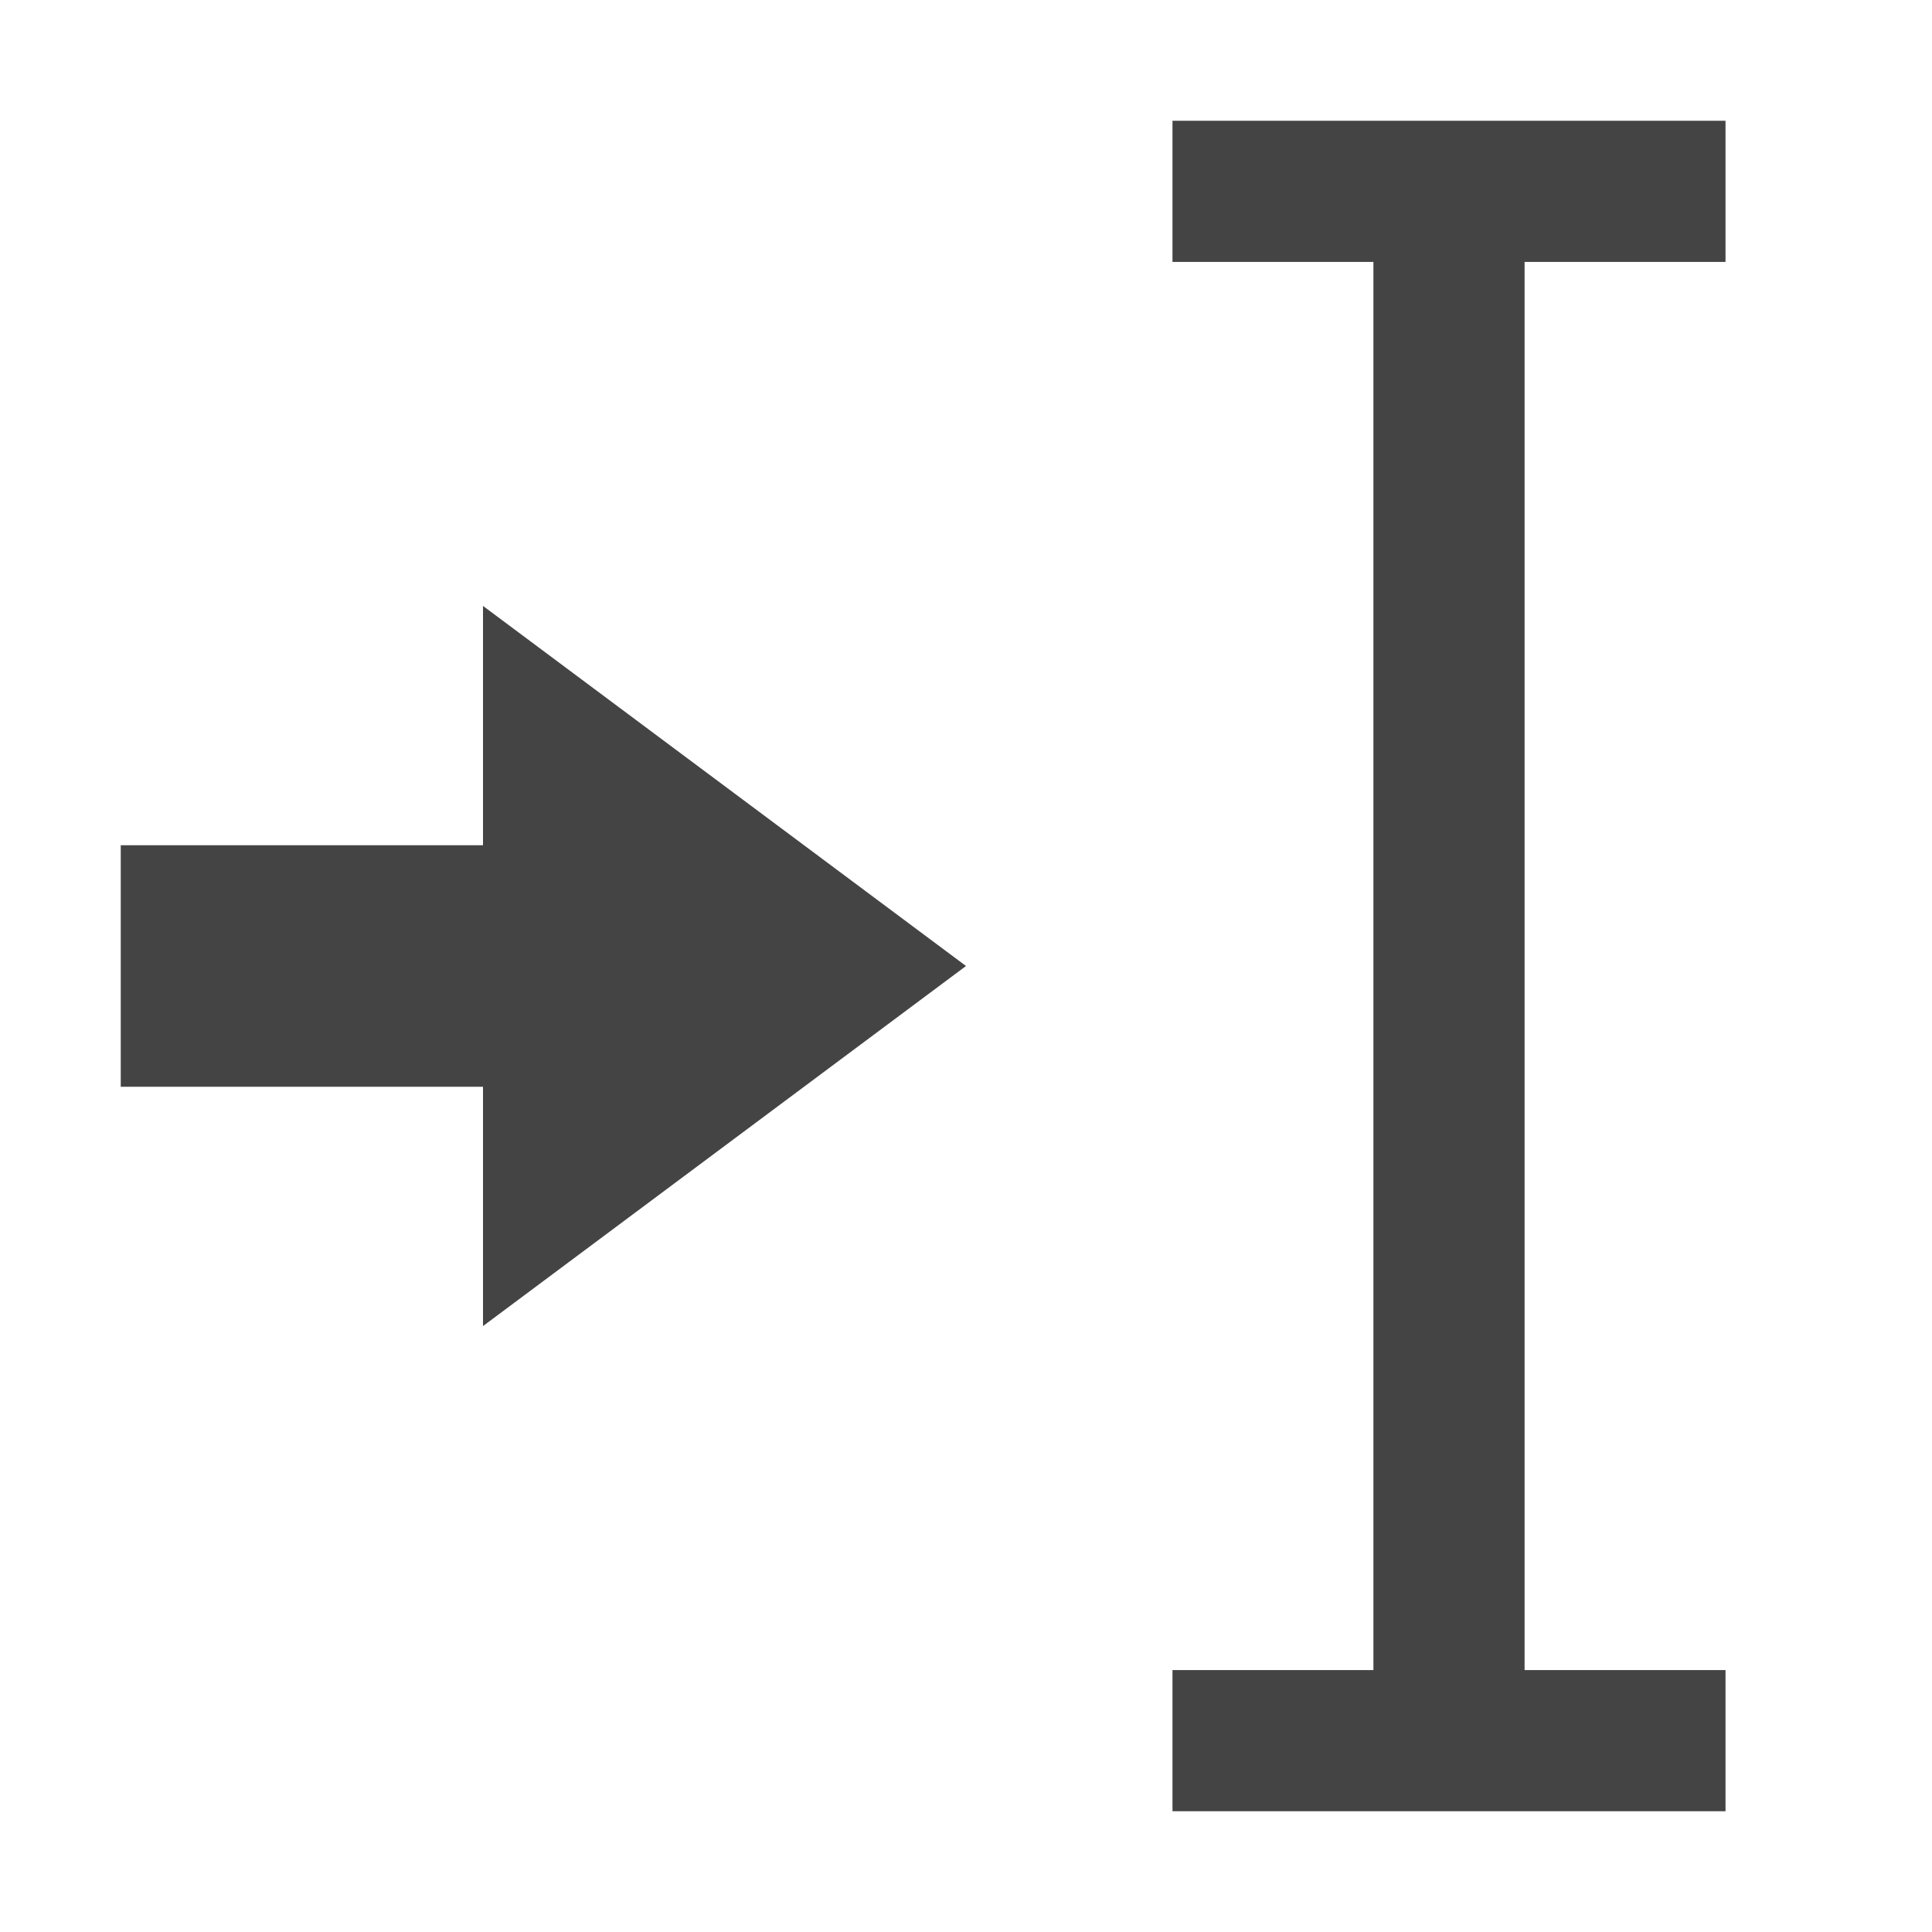
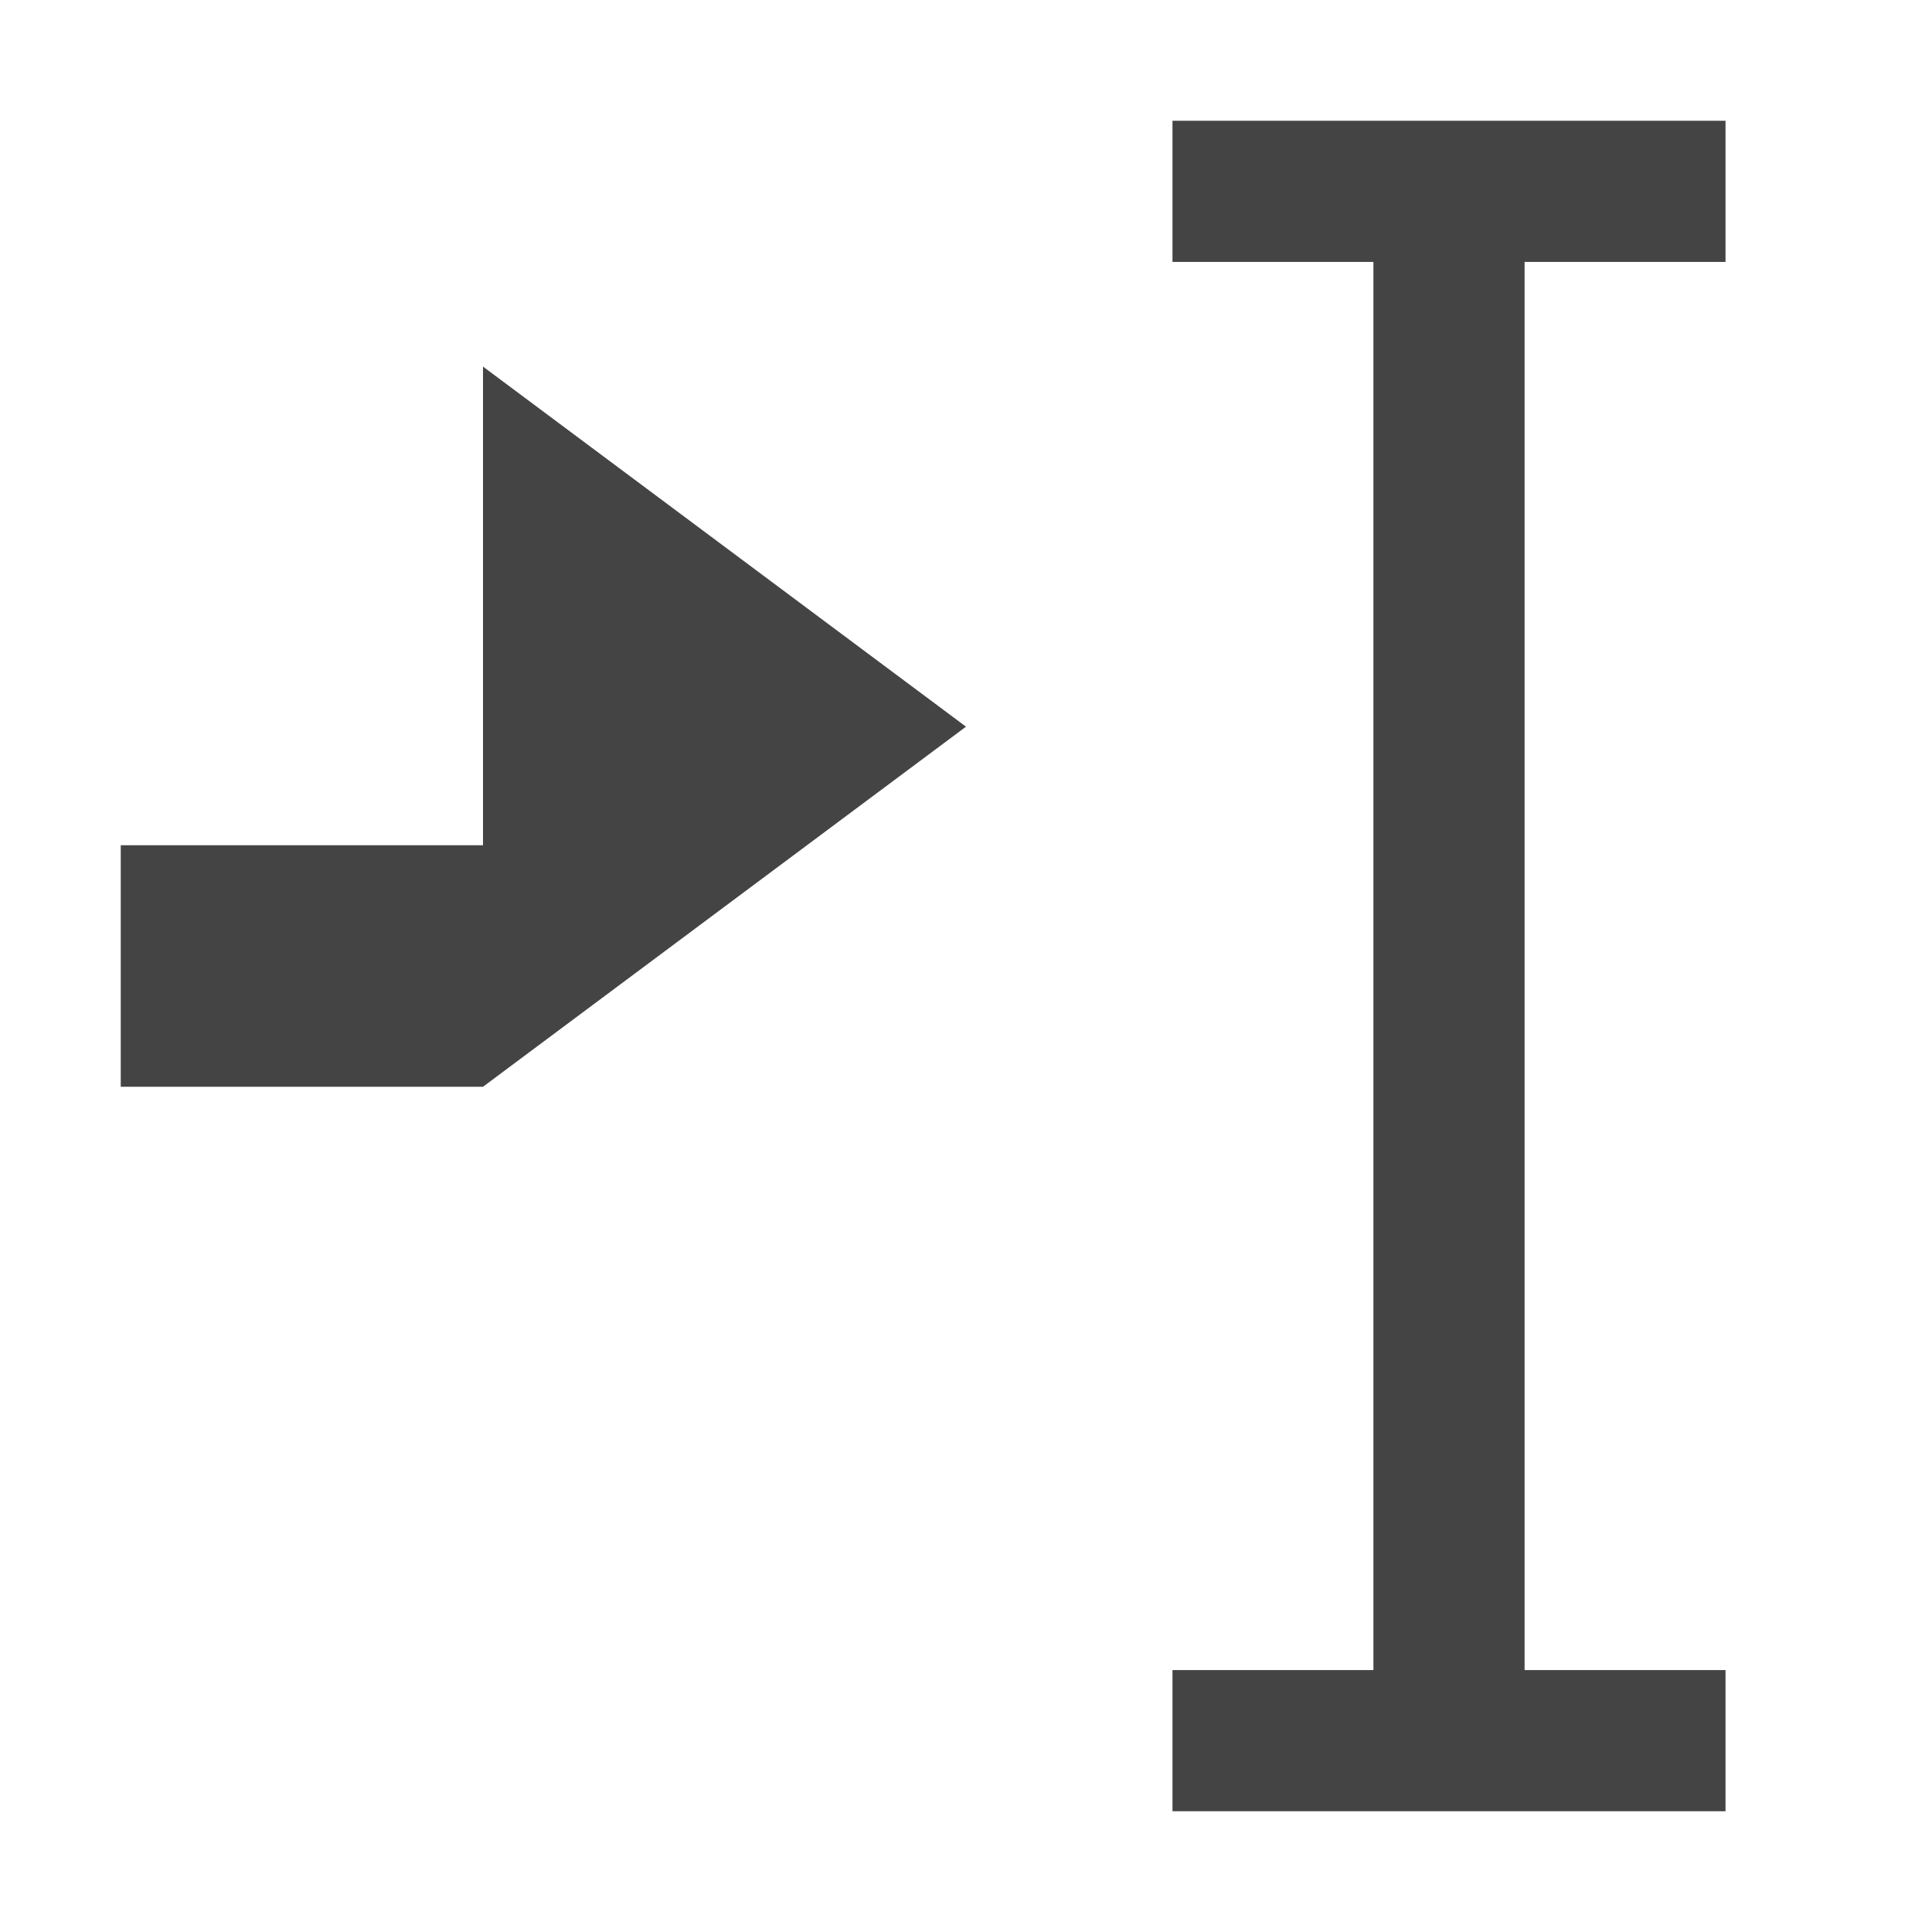
<svg xmlns="http://www.w3.org/2000/svg" style="fill-rule:evenodd;clip-rule:evenodd;stroke-linejoin:round;stroke-miterlimit:2" width="100%" height="100%" viewBox="0 0 16 16" xml:space="preserve">
  <defs>
    <style id="current-color-scheme" type="text/css">
   .ColorScheme-Text { color:#444444; } .ColorScheme-Highlight { color:#4285f4; } .ColorScheme-NeutralText { color:#ff9800; } .ColorScheme-PositiveText { color:#4caf50; } .ColorScheme-NegativeText { color:#f44336; }
  </style>
  </defs>
-   <path style="fill:currentColor;" class="ColorScheme-Text" d="M9.71,1l-0,1.169l1.664,-0l-0,11.662l-1.664,0l-0,1.169l4.58,-0l0,-1.169l-1.664,0l0,-11.662l1.664,-0l0,-1.169l-4.58,-0Zm-5.71,4.018l-0,1.982l-3,-0l-0,2l3,0l-0,1.982l4,-2.982l-4,-2.982Z" />
+   <path style="fill:currentColor;" class="ColorScheme-Text" d="M9.71,1l-0,1.169l1.664,-0l-0,11.662l-1.664,0l-0,1.169l4.58,-0l0,-1.169l-1.664,0l0,-11.662l1.664,-0l0,-1.169l-4.58,-0Zm-5.71,4.018l-0,1.982l-3,-0l-0,2l3,0l4,-2.982l-4,-2.982Z" />
</svg>